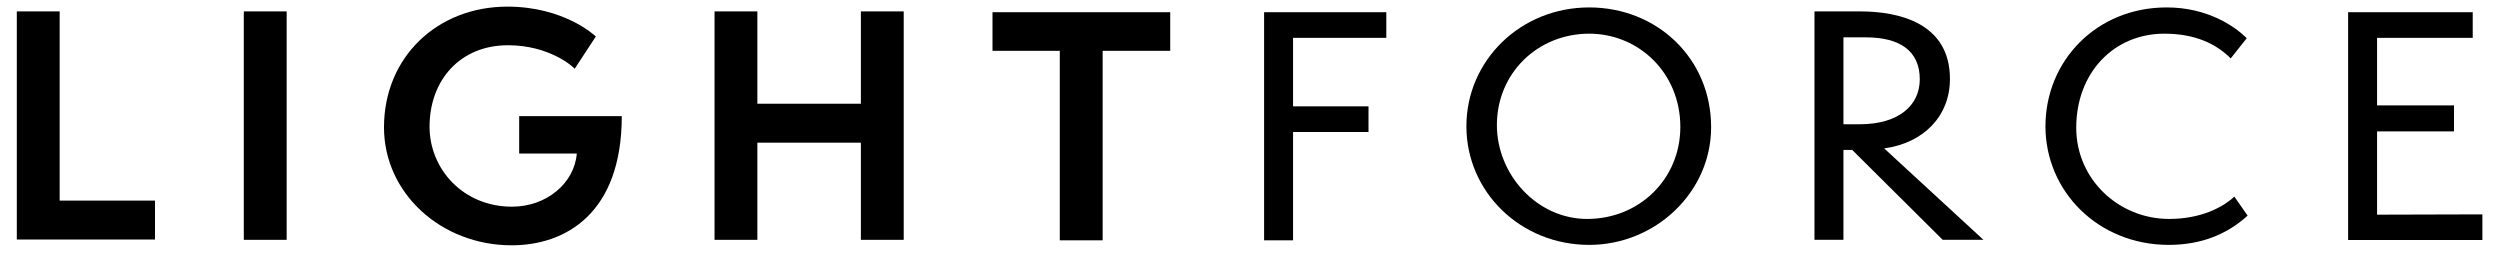
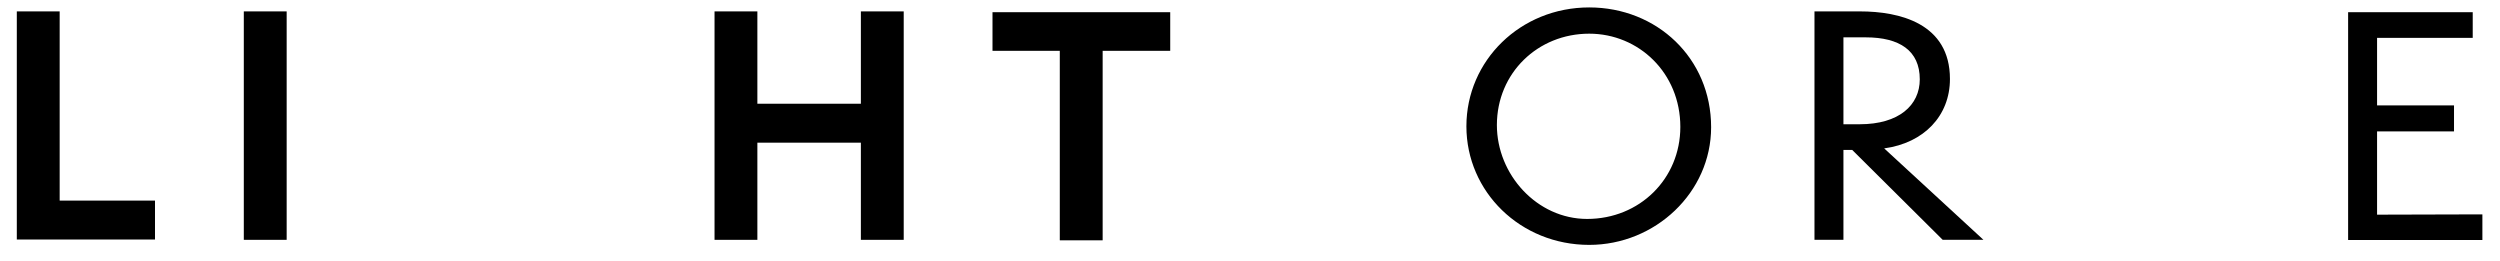
<svg xmlns="http://www.w3.org/2000/svg" title="LightForce" fill="currentColor" viewBox="0 0 134 14">
  <path fill="currentColor" d="M3.198 0.611H0.901V12.838H8.308V10.752H3.198V0.611Z" />
  <path fill="currentColor" d="M15.365 0.611H13.068V12.855H15.365V0.611Z" />
-   <path fill="currentColor" d="M27.828 8.231H30.916C30.787 9.817 29.299 11.078 27.44 11.078C24.819 11.078 23.024 9.056 23.024 6.792C23.024 4.302 24.657 2.425 27.229 2.425C29.445 2.425 30.723 3.574 30.803 3.687L31.936 1.956C31.839 1.859 30.189 0.355 27.197 0.355C23.428 0.355 20.582 3.072 20.582 6.825C20.582 10.366 23.655 13.148 27.423 13.148C30.318 13.148 33.327 11.434 33.327 6.226H27.828V8.231Z" />
  <path fill="currentColor" d="M46.143 5.56H40.595V0.611H38.299V12.855H40.595V7.647H46.143V12.855H48.439V0.611H46.143V5.56Z" />
  <path fill="currentColor" d="M53.198 2.724H56.805V12.881H59.102V2.724H62.724V0.654H53.198V2.724Z" />
-   <path fill="currentColor" d="M67.756 12.881H69.308V7.075H73.352V5.7H69.308V2.028H74.306V0.654H67.756V12.881Z" />
  <path fill="currentColor" d="M85.069 11.735C82.384 11.735 80.233 9.358 80.233 6.705C80.233 3.907 82.433 1.805 85.182 1.805C87.834 1.805 90.066 3.907 90.066 6.802C90.066 9.584 87.883 11.735 85.069 11.735ZM85.182 0.398C81.495 0.398 78.599 3.245 78.599 6.77C78.599 10.28 81.495 13.126 85.182 13.126C88.724 13.126 91.716 10.312 91.716 6.819C91.716 3.115 88.805 0.398 85.182 0.398Z" />
  <path fill="currentColor" d="M98.808 6.66V2.002H100.005C101.816 2.002 102.9 2.714 102.9 4.251C102.9 5.641 101.784 6.66 99.681 6.66H98.808ZM104.517 4.234C104.517 1.242 101.8 0.611 99.698 0.611H97.256V12.855H98.808V8.035H99.277L104.129 12.855H106.313L100.992 7.954C103.126 7.663 104.517 6.207 104.517 4.234Z" />
-   <path fill="currentColor" d="M116.267 11.735C113.55 11.735 111.286 9.6 111.286 6.851C111.286 3.891 113.307 1.805 116.008 1.805C117.674 1.805 118.79 2.355 119.566 3.131L120.424 2.048C119.728 1.352 118.256 0.398 116.138 0.398C112.353 0.398 109.636 3.277 109.636 6.77C109.636 10.247 112.45 13.126 116.251 13.126C117.949 13.126 119.356 12.576 120.472 11.557L119.761 10.539C119.114 11.137 117.933 11.735 116.267 11.735Z" />
  <path fill="currentColor" d="M127.411 7.042H131.535V5.651H127.411V2.028H132.538V0.654H125.859V12.864H133.056V11.49L127.411 11.506V7.042Z" />
</svg>